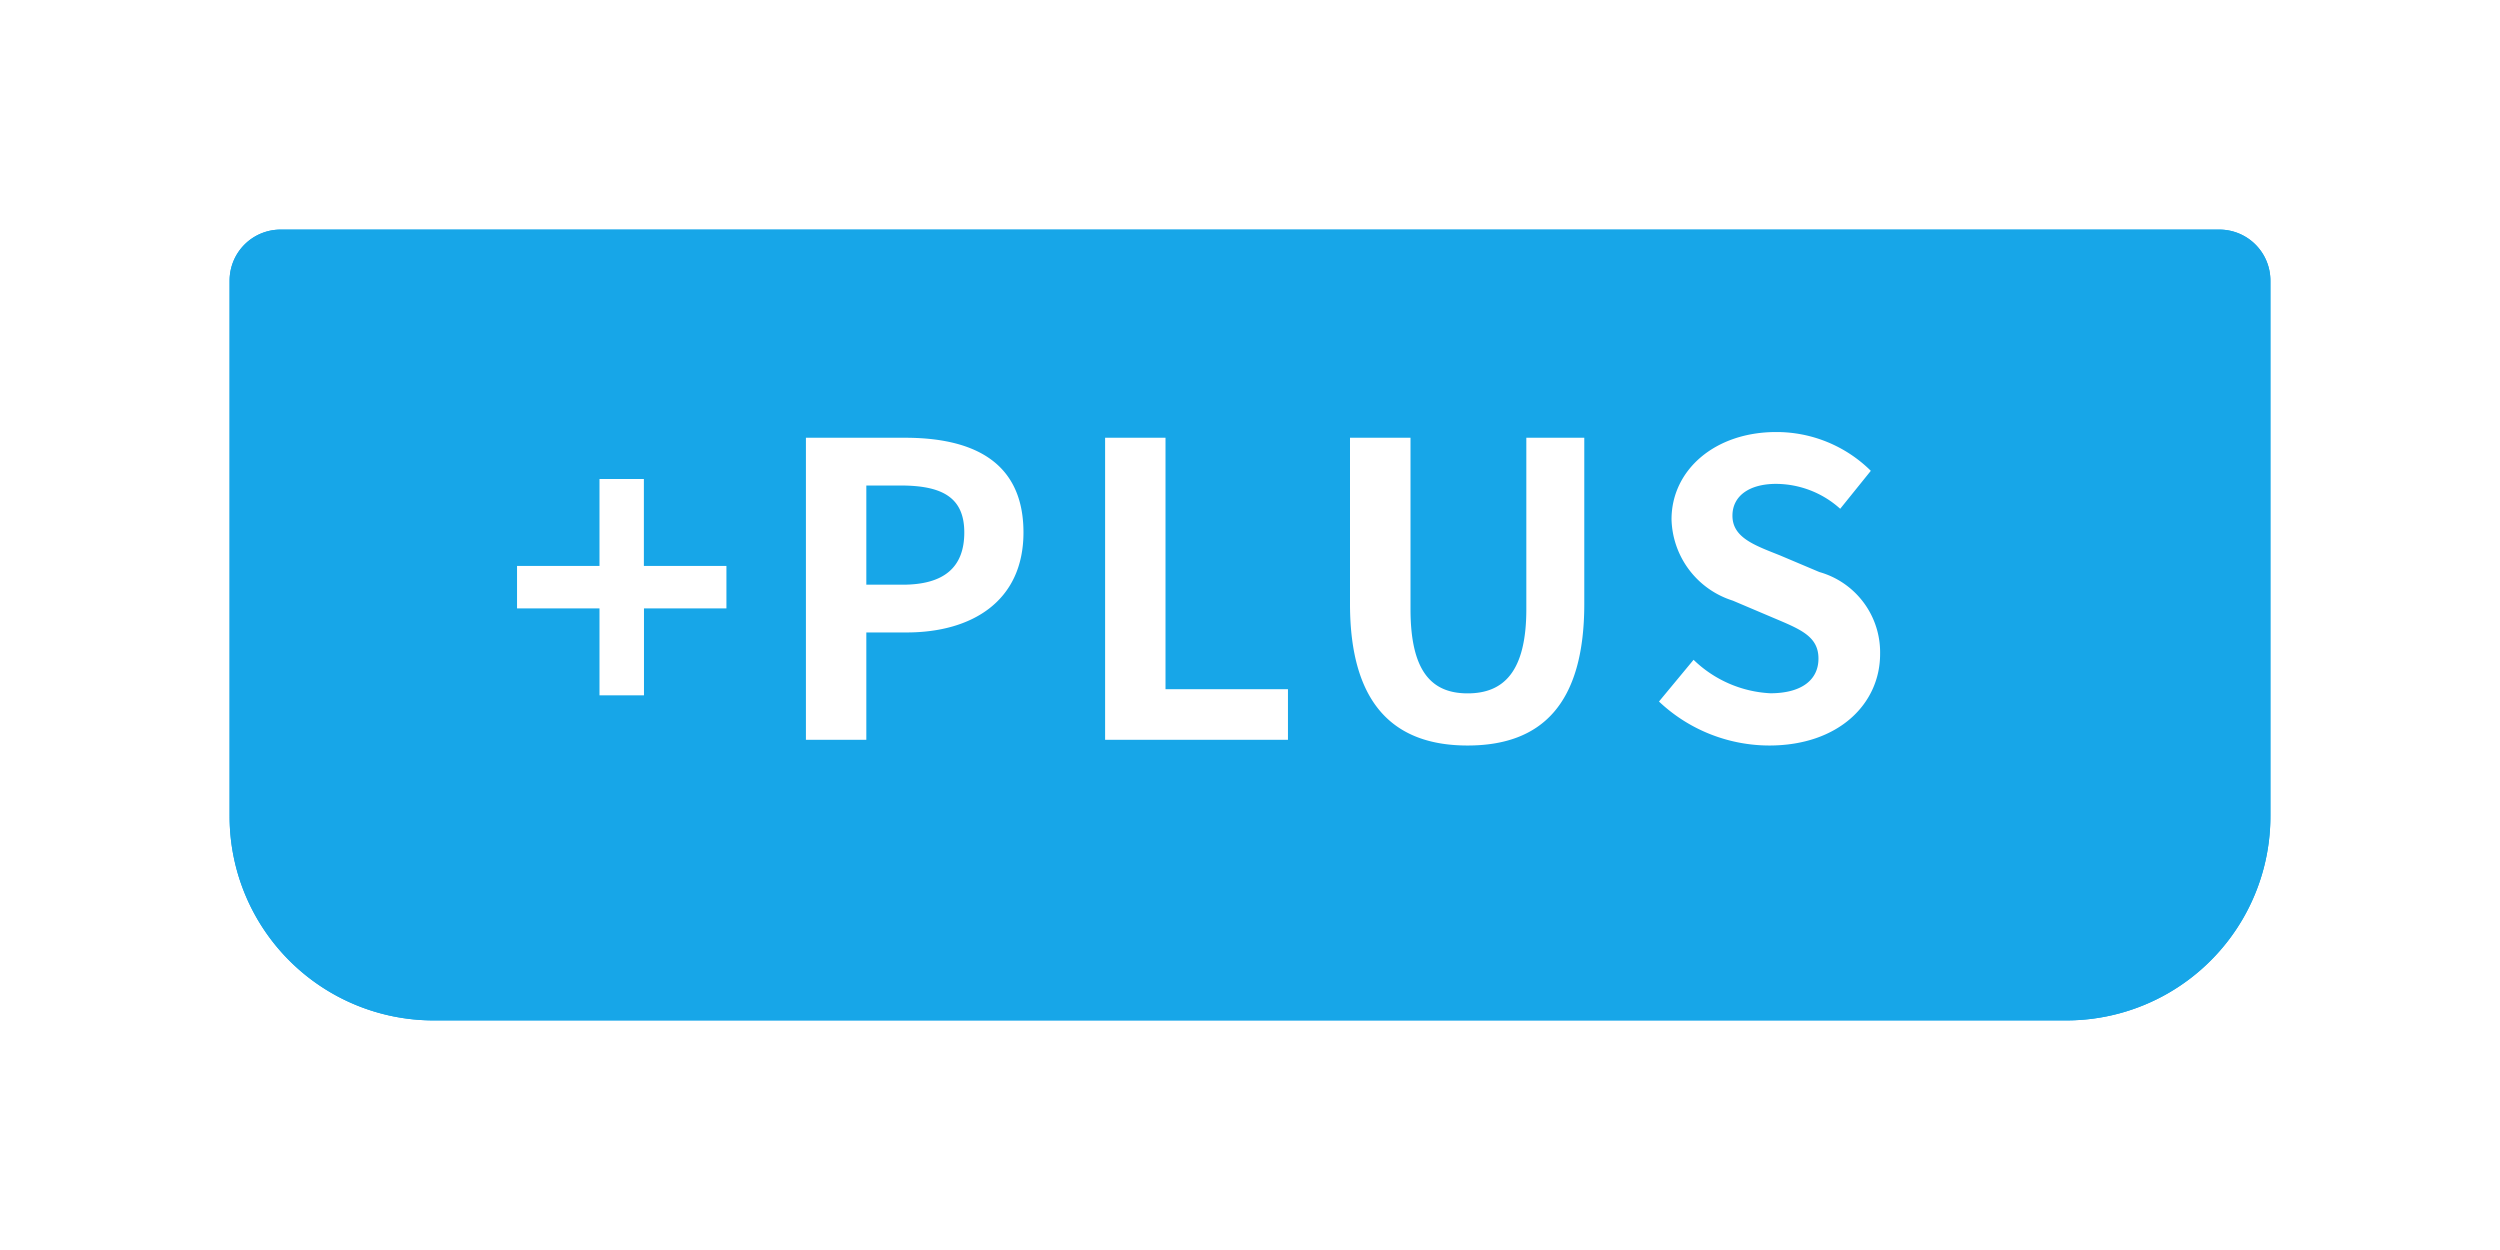
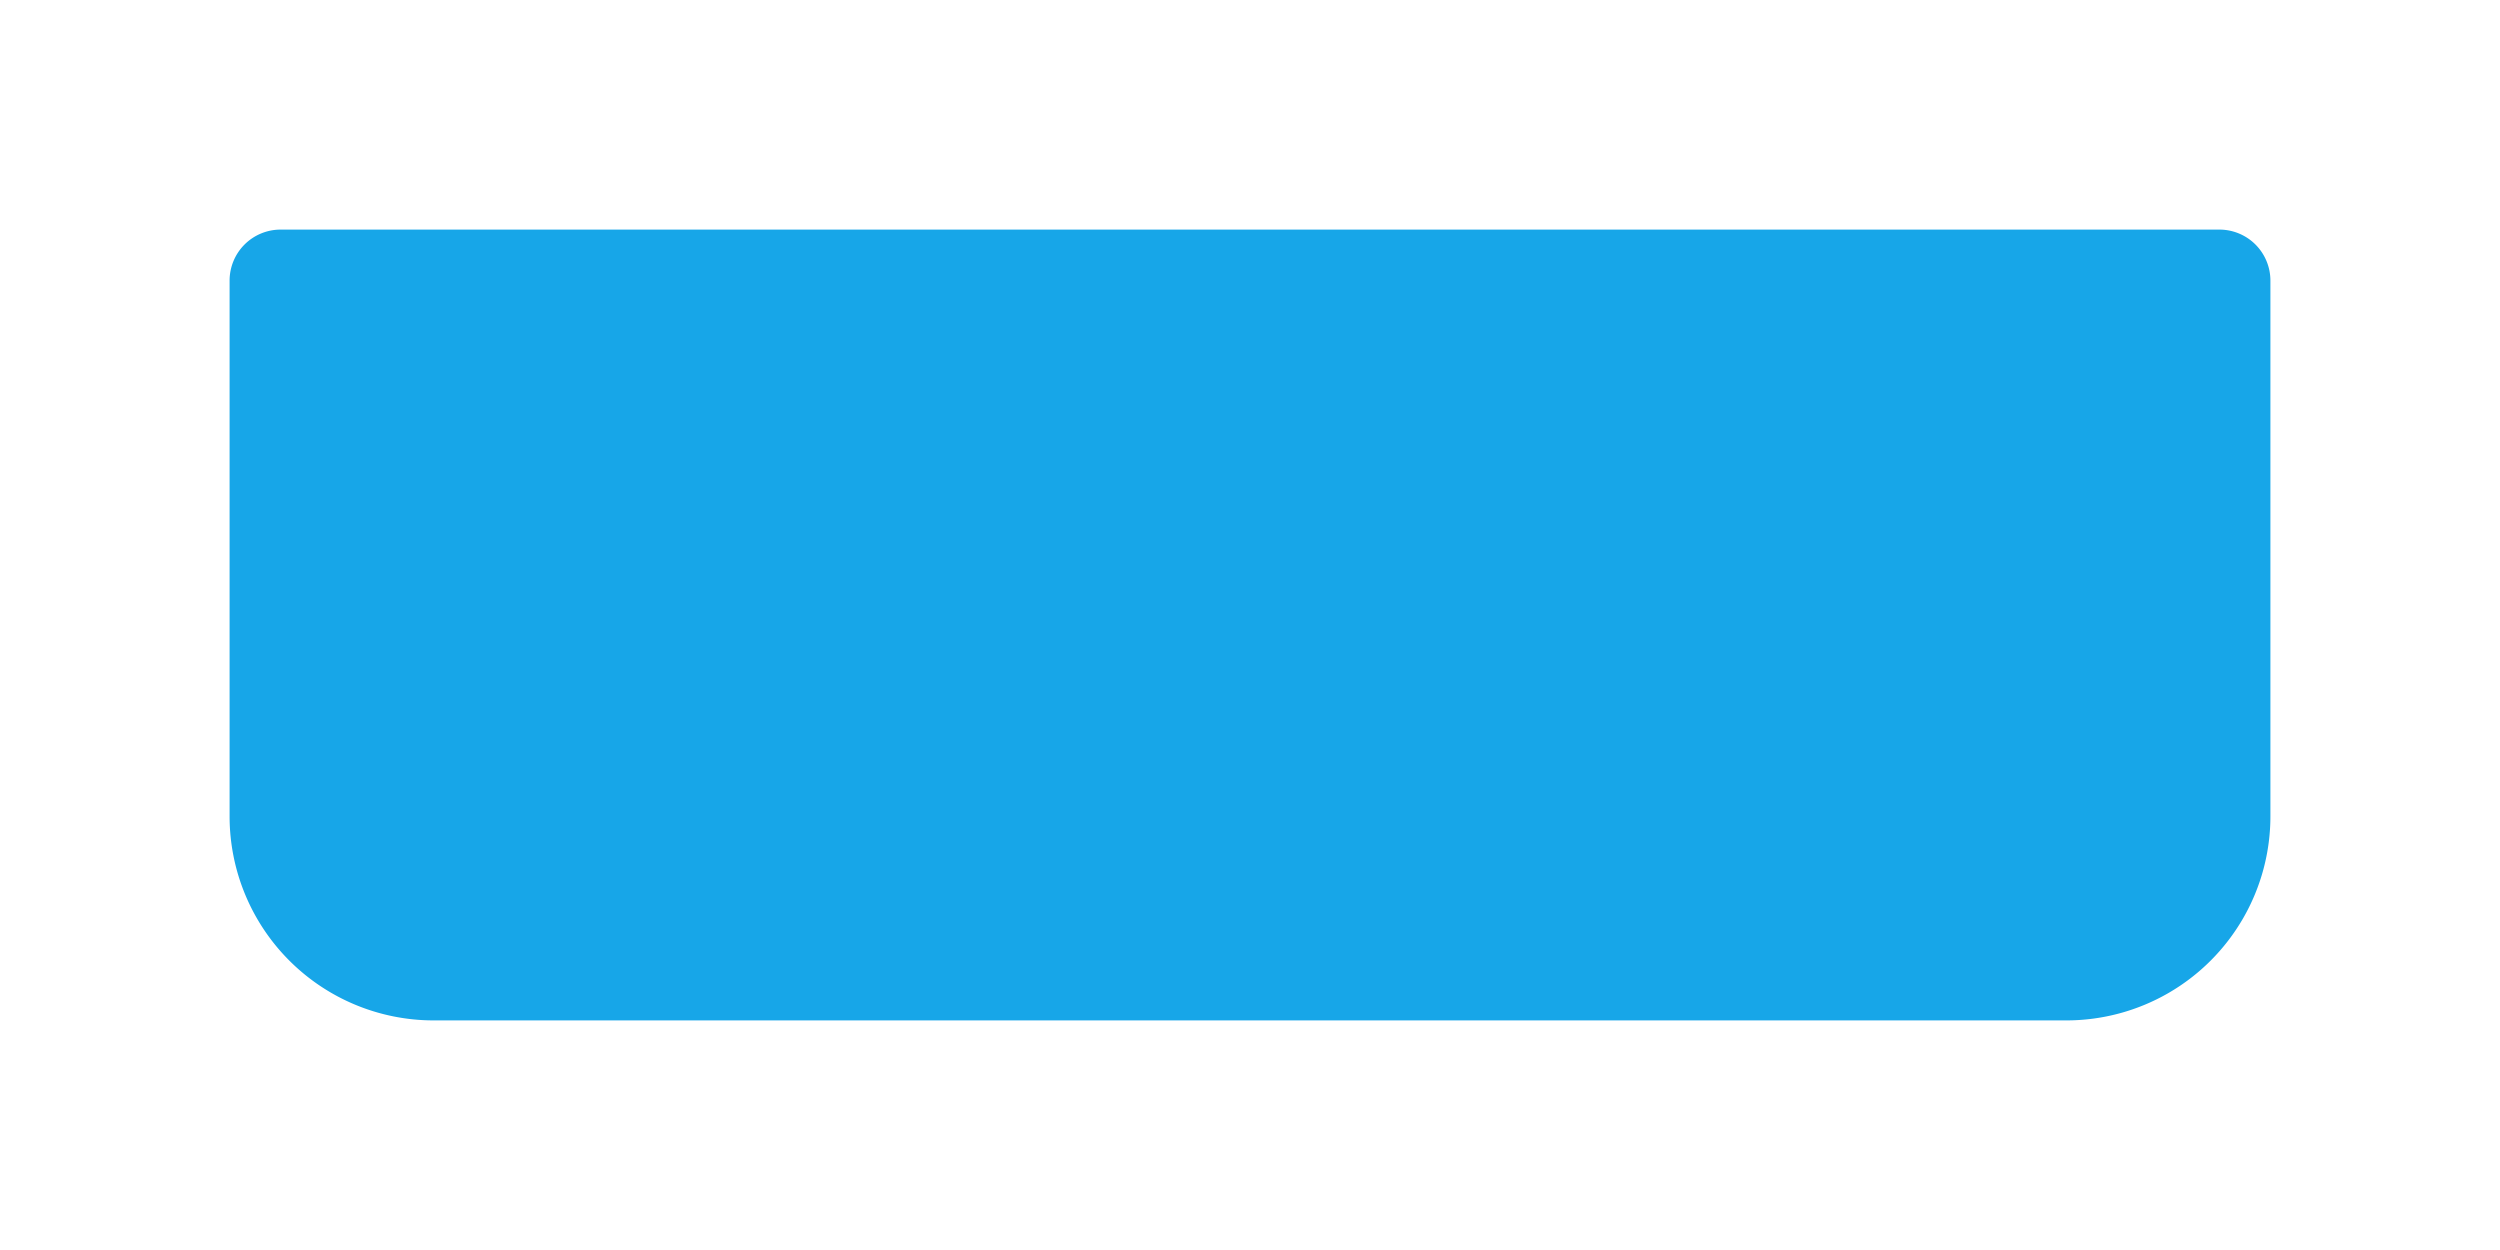
<svg xmlns="http://www.w3.org/2000/svg" width="98" height="49" viewBox="0 0 98 49">
  <defs>
    <filter id="Rectangle_1" x="0" y="0" width="98" height="49" filterUnits="userSpaceOnUse">
      <feOffset dx="2" dy="2" input="SourceAlpha" />
      <feGaussianBlur stdDeviation="3" result="blur" />
      <feFlood flood-color="#17a6e8" flood-opacity="0.502" />
      <feComposite operator="in" in2="blur" />
      <feComposite in="SourceGraphic" />
    </filter>
  </defs>
  <g id="Type_Label" data-name="Type Label" transform="translate(-1033 -183)">
    <g transform="matrix(1, 0, 0, 1, 1033, 183)" filter="url(#Rectangle_1)">
      <g id="Rectangle_1-2" data-name="Rectangle 1" transform="translate(7 7)" fill="#17a6e8" stroke="#17a6e8" stroke-width="1">
        <path d="M2,0H78a2,2,0,0,1,2,2V23a8,8,0,0,1-8,8H8a8,8,0,0,1-8-8V2A2,2,0,0,1,2,0Z" stroke="none" />
-         <path d="M2,.5H78A1.5,1.5,0,0,1,79.5,2V23A7.5,7.5,0,0,1,72,30.5H8A7.5,7.5,0,0,1,.5,23V2A1.5,1.5,0,0,1,2,.5Z" fill="none" />
      </g>
    </g>
-     <path id="Path_6746" data-name="Path 6746" d="M-23.5-1.744h1.744V-5.152h3.232V-6.816H-21.76v-3.408H-23.5v3.408h-3.232v1.664H-23.5ZM-15.408,0h2.368V-4.208h1.584c2.544,0,4.576-1.216,4.576-3.92,0-2.8-2.016-3.712-4.64-3.712h-3.888Zm2.368-6.08V-9.968H-11.7c1.632,0,2.5.464,2.5,1.84,0,1.36-.784,2.048-2.416,2.048ZM-3.68,0H3.488V-1.984h-4.8V-11.84H-3.68ZM10.528.224c2.9,0,4.576-1.616,4.576-5.552V-11.84H12.832v6.72c0,2.464-.9,3.3-2.3,3.3-1.392,0-2.24-.832-2.24-3.3v-6.72H5.92v6.512C5.92-1.392,7.648.224,10.528.224Zm11.824,0C25.088.224,26.7-1.424,26.7-3.36A3.271,3.271,0,0,0,24.32-6.576l-1.552-.656c-1.008-.4-1.856-.7-1.856-1.552,0-.784.672-1.248,1.712-1.248a3.777,3.777,0,0,1,2.512.976l1.2-1.488a5.254,5.254,0,0,0-3.712-1.52c-2.4,0-4.1,1.488-4.1,3.424a3.43,3.43,0,0,0,2.4,3.184l1.584.672c1.056.448,1.776.72,1.776,1.6,0,.832-.656,1.36-1.888,1.36a4.658,4.658,0,0,1-3.008-1.312L18.032-1.5A6.309,6.309,0,0,0,22.352.224Z" transform="translate(1080 212)" fill="#fff" />
  </g>
</svg>